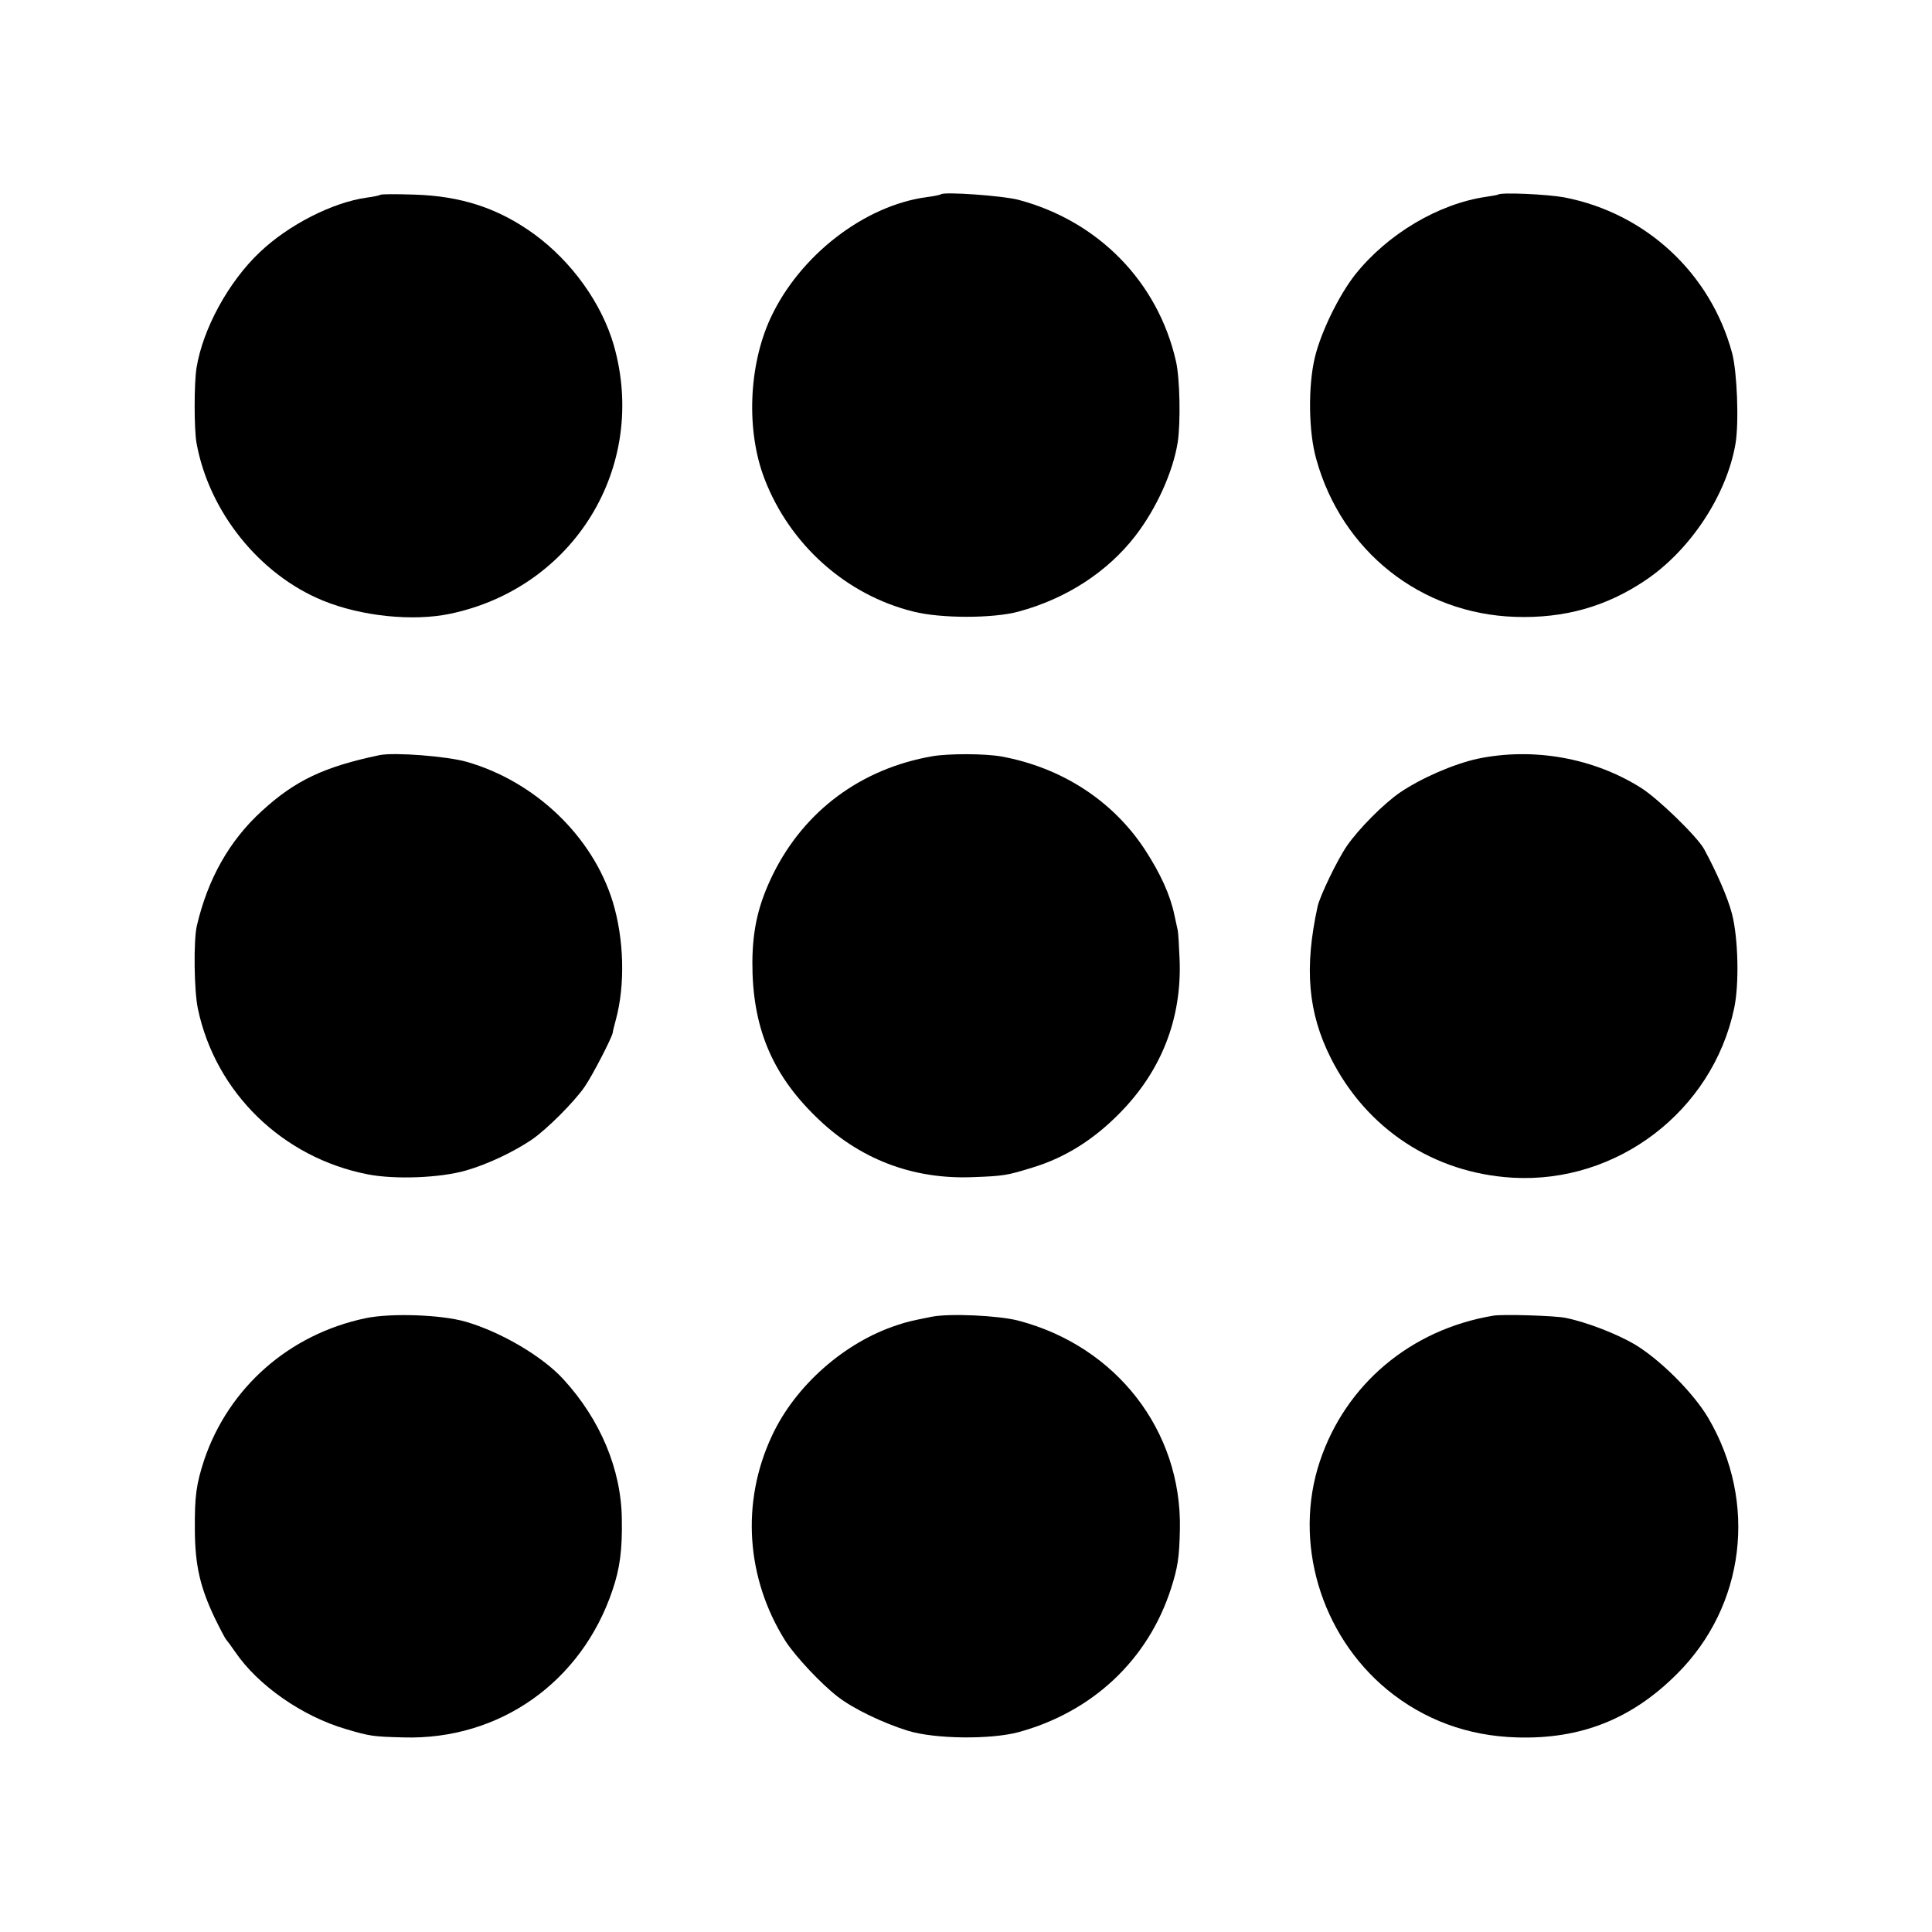
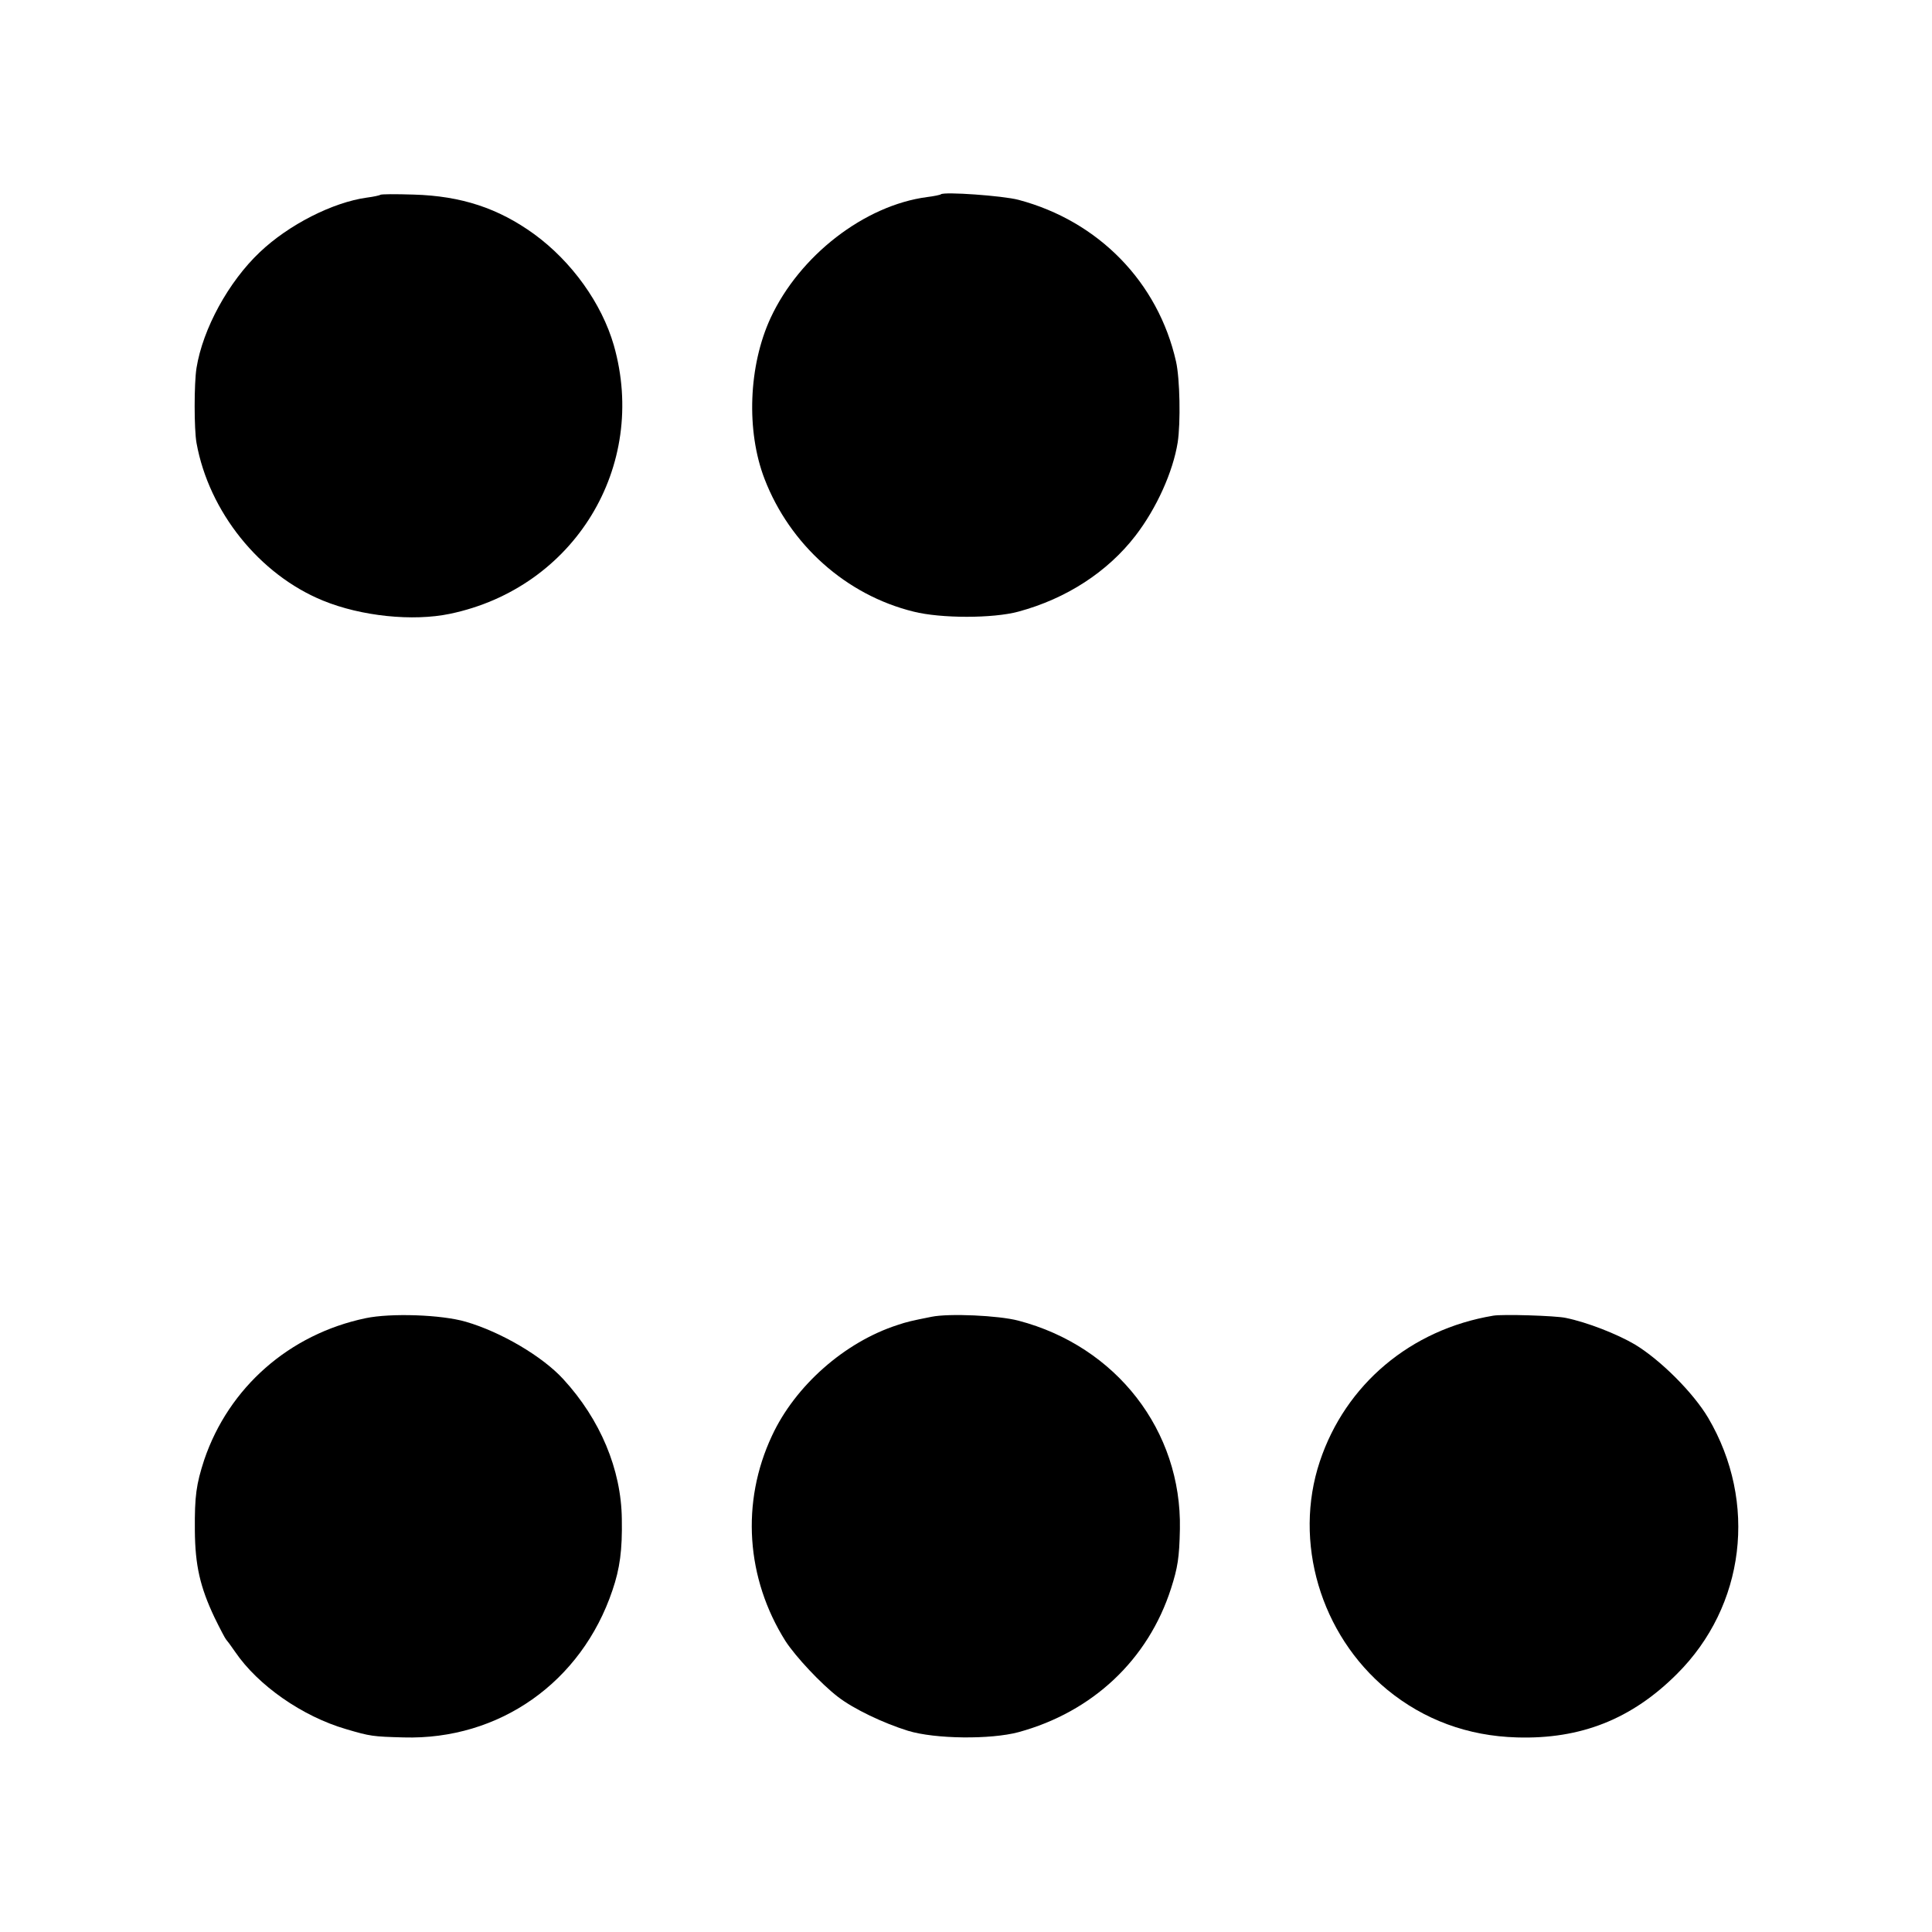
<svg xmlns="http://www.w3.org/2000/svg" version="1.0" width="700pt" height="700pt" viewBox="0 0 700 700" preserveAspectRatio="xMidYMid meet">
  <g transform="translate(0,700) scale(0.1,-0.1)" fill="#000000" stroke="none">
    <path d="M1378 6294 c-3 -2 -25 -7 -49 -10 -123 -17 -283 -98 -388 -198 -113 -107 -206 -277 -229 -419 -9 -56 -9 -222 0 -272 45 -249 228 -477 458 -571 139 -57 326 -76 460 -48 451 94 719 534 594 973 -44 152 -152 303 -289 403 -130 94 -264 138 -436 143 -64 2 -119 2 -121 -1z" />
    <path d="M3409 6296 c-2 -2 -25 -7 -50 -10 -227 -30 -462 -212 -567 -438 -80 -173 -89 -409 -22 -583 92 -239 296 -421 540 -481 99 -25 288 -25 380 0 174 47 323 144 424 275 77 100 136 232 153 338 11 72 8 231 -6 293 -65 288 -281 509 -571 586 -57 15 -270 30 -281 20z" />
-     <path d="M5428 6295 c-1 -1 -21 -5 -43 -8 -173 -25 -358 -135 -475 -282 -59 -75 -124 -208 -146 -300 -25 -104 -23 -270 5 -368 92 -334 379 -561 721 -572 177 -6 330 37 471 132 163 109 295 309 327 495 13 77 6 259 -12 328 -78 290 -313 508 -609 565 -60 11 -229 19 -239 10z" />
-     <path d="M1375 4264 c-200 -42 -305 -91 -427 -203 -117 -107 -195 -245 -235 -416 -12 -53 -10 -235 4 -300 64 -304 307 -540 616 -600 98 -19 261 -13 355 14 80 23 172 67 239 112 55 38 153 136 191 191 28 40 99 178 102 196 0 4 5 24 11 46 35 128 30 295 -11 429 -73 237 -281 436 -530 507 -71 20 -261 35 -315 24z" />
-     <path d="M3378 4260 c-258 -45 -463 -197 -577 -427 -52 -106 -74 -196 -75 -318 -1 -232 68 -403 229 -560 156 -154 351 -229 570 -220 111 4 124 6 220 36 114 35 218 100 312 196 151 153 225 342 217 555 -2 51 -5 100 -7 108 -2 8 -7 33 -12 55 -15 72 -50 150 -109 240 -116 175 -300 294 -517 334 -61 11 -192 11 -251 1z" />
-     <path d="M5354 4251 c-87 -19 -204 -70 -281 -122 -60 -41 -151 -133 -193 -194 -34 -49 -98 -182 -106 -219 -49 -224 -35 -385 48 -550 129 -256 372 -416 658 -433 379 -22 724 241 803 613 19 88 15 257 -8 344 -15 58 -55 149 -101 234 -26 46 -164 180 -226 220 -173 110 -392 149 -594 107z" />
+     <path d="M5354 4251 z" />
    <path d="M1325 2224 c-277 -58 -496 -251 -585 -513 -29 -89 -35 -131 -34 -256 1 -127 19 -205 71 -315 20 -41 39 -77 42 -80 3 -3 18 -23 33 -45 83 -122 244 -234 402 -280 88 -26 97 -27 208 -30 347 -10 645 200 757 533 27 79 36 146 34 258 -2 180 -78 361 -212 507 -76 83 -226 171 -353 208 -89 26 -272 32 -363 13z" />
    <path d="M3375 2229 c-75 -15 -88 -18 -124 -30 -191 -62 -370 -220 -454 -401 -113 -241 -94 -517 49 -744 37 -57 129 -155 190 -202 57 -44 164 -95 254 -123 98 -30 299 -32 400 -5 268 73 470 262 553 521 24 75 30 111 32 215 7 356 -230 662 -585 755 -72 19 -252 27 -315 14z" />
    <path d="M5410 2233 c-299 -50 -535 -249 -628 -528 -97 -291 2 -627 244 -827 133 -109 292 -168 470 -173 231 -7 416 66 580 230 247 246 293 622 113 928 -54 91 -173 210 -266 266 -65 38 -172 80 -250 96 -36 8 -230 14 -263 8z" />
  </g>
</svg>